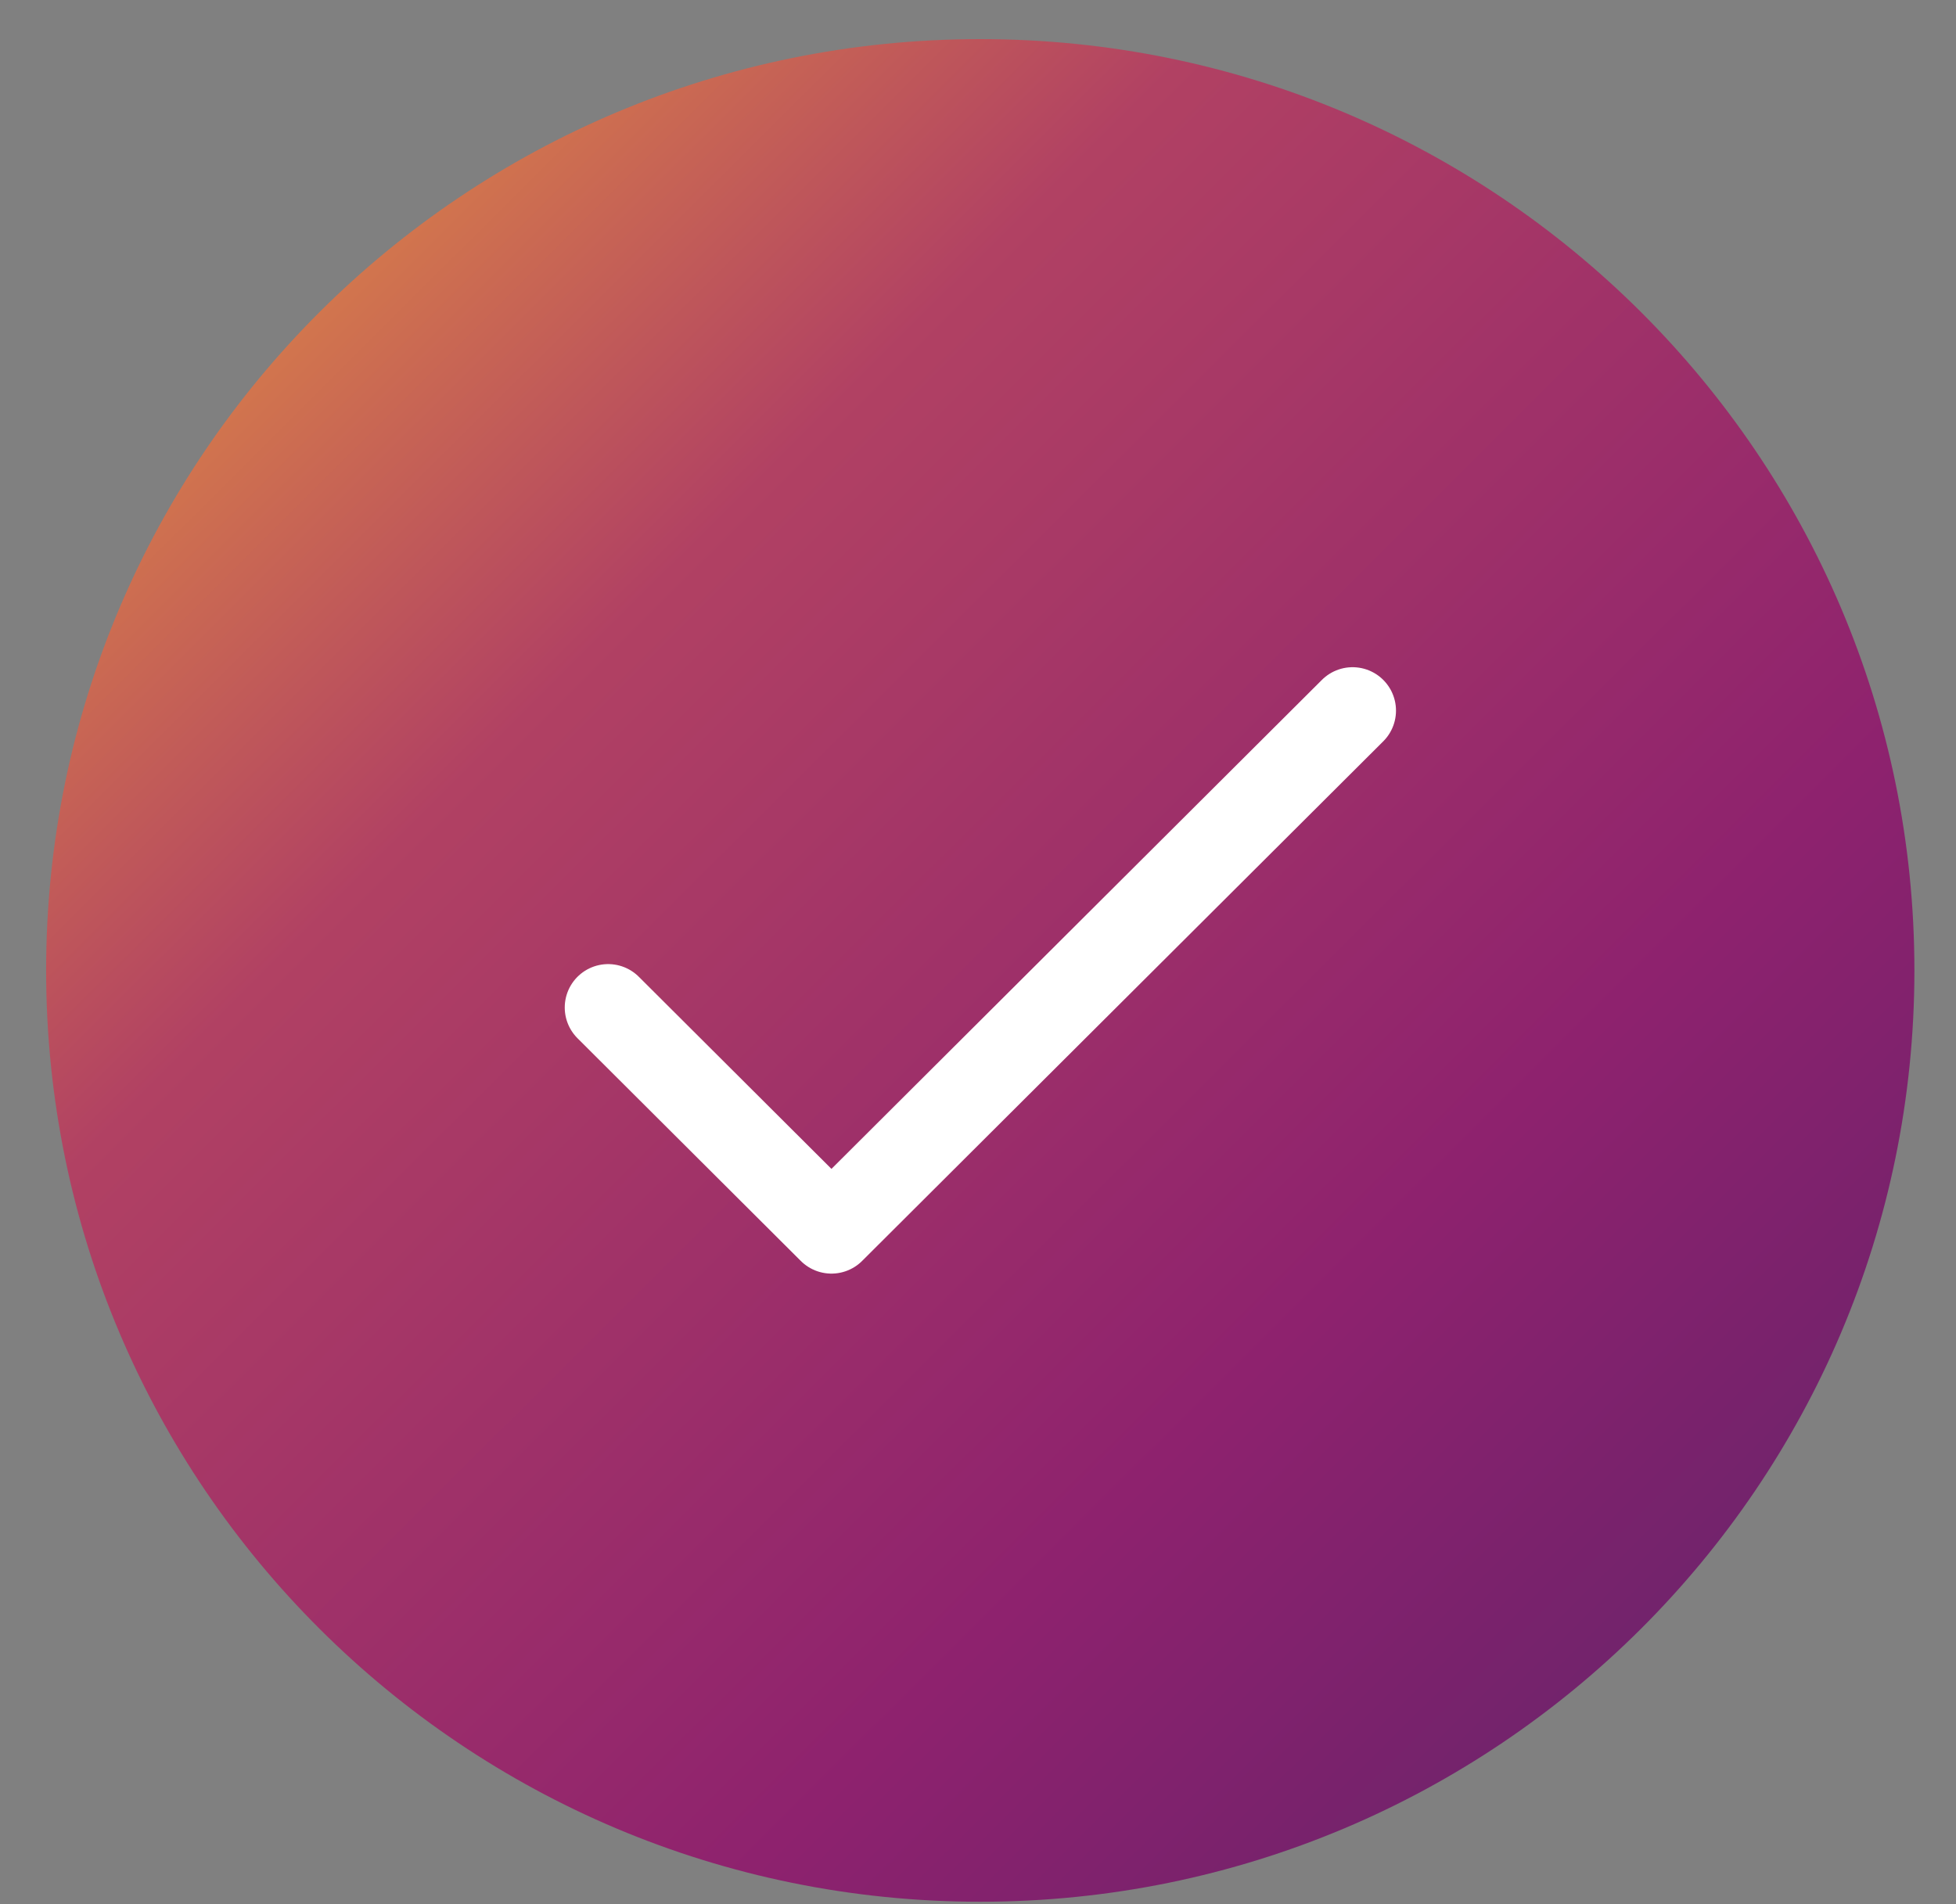
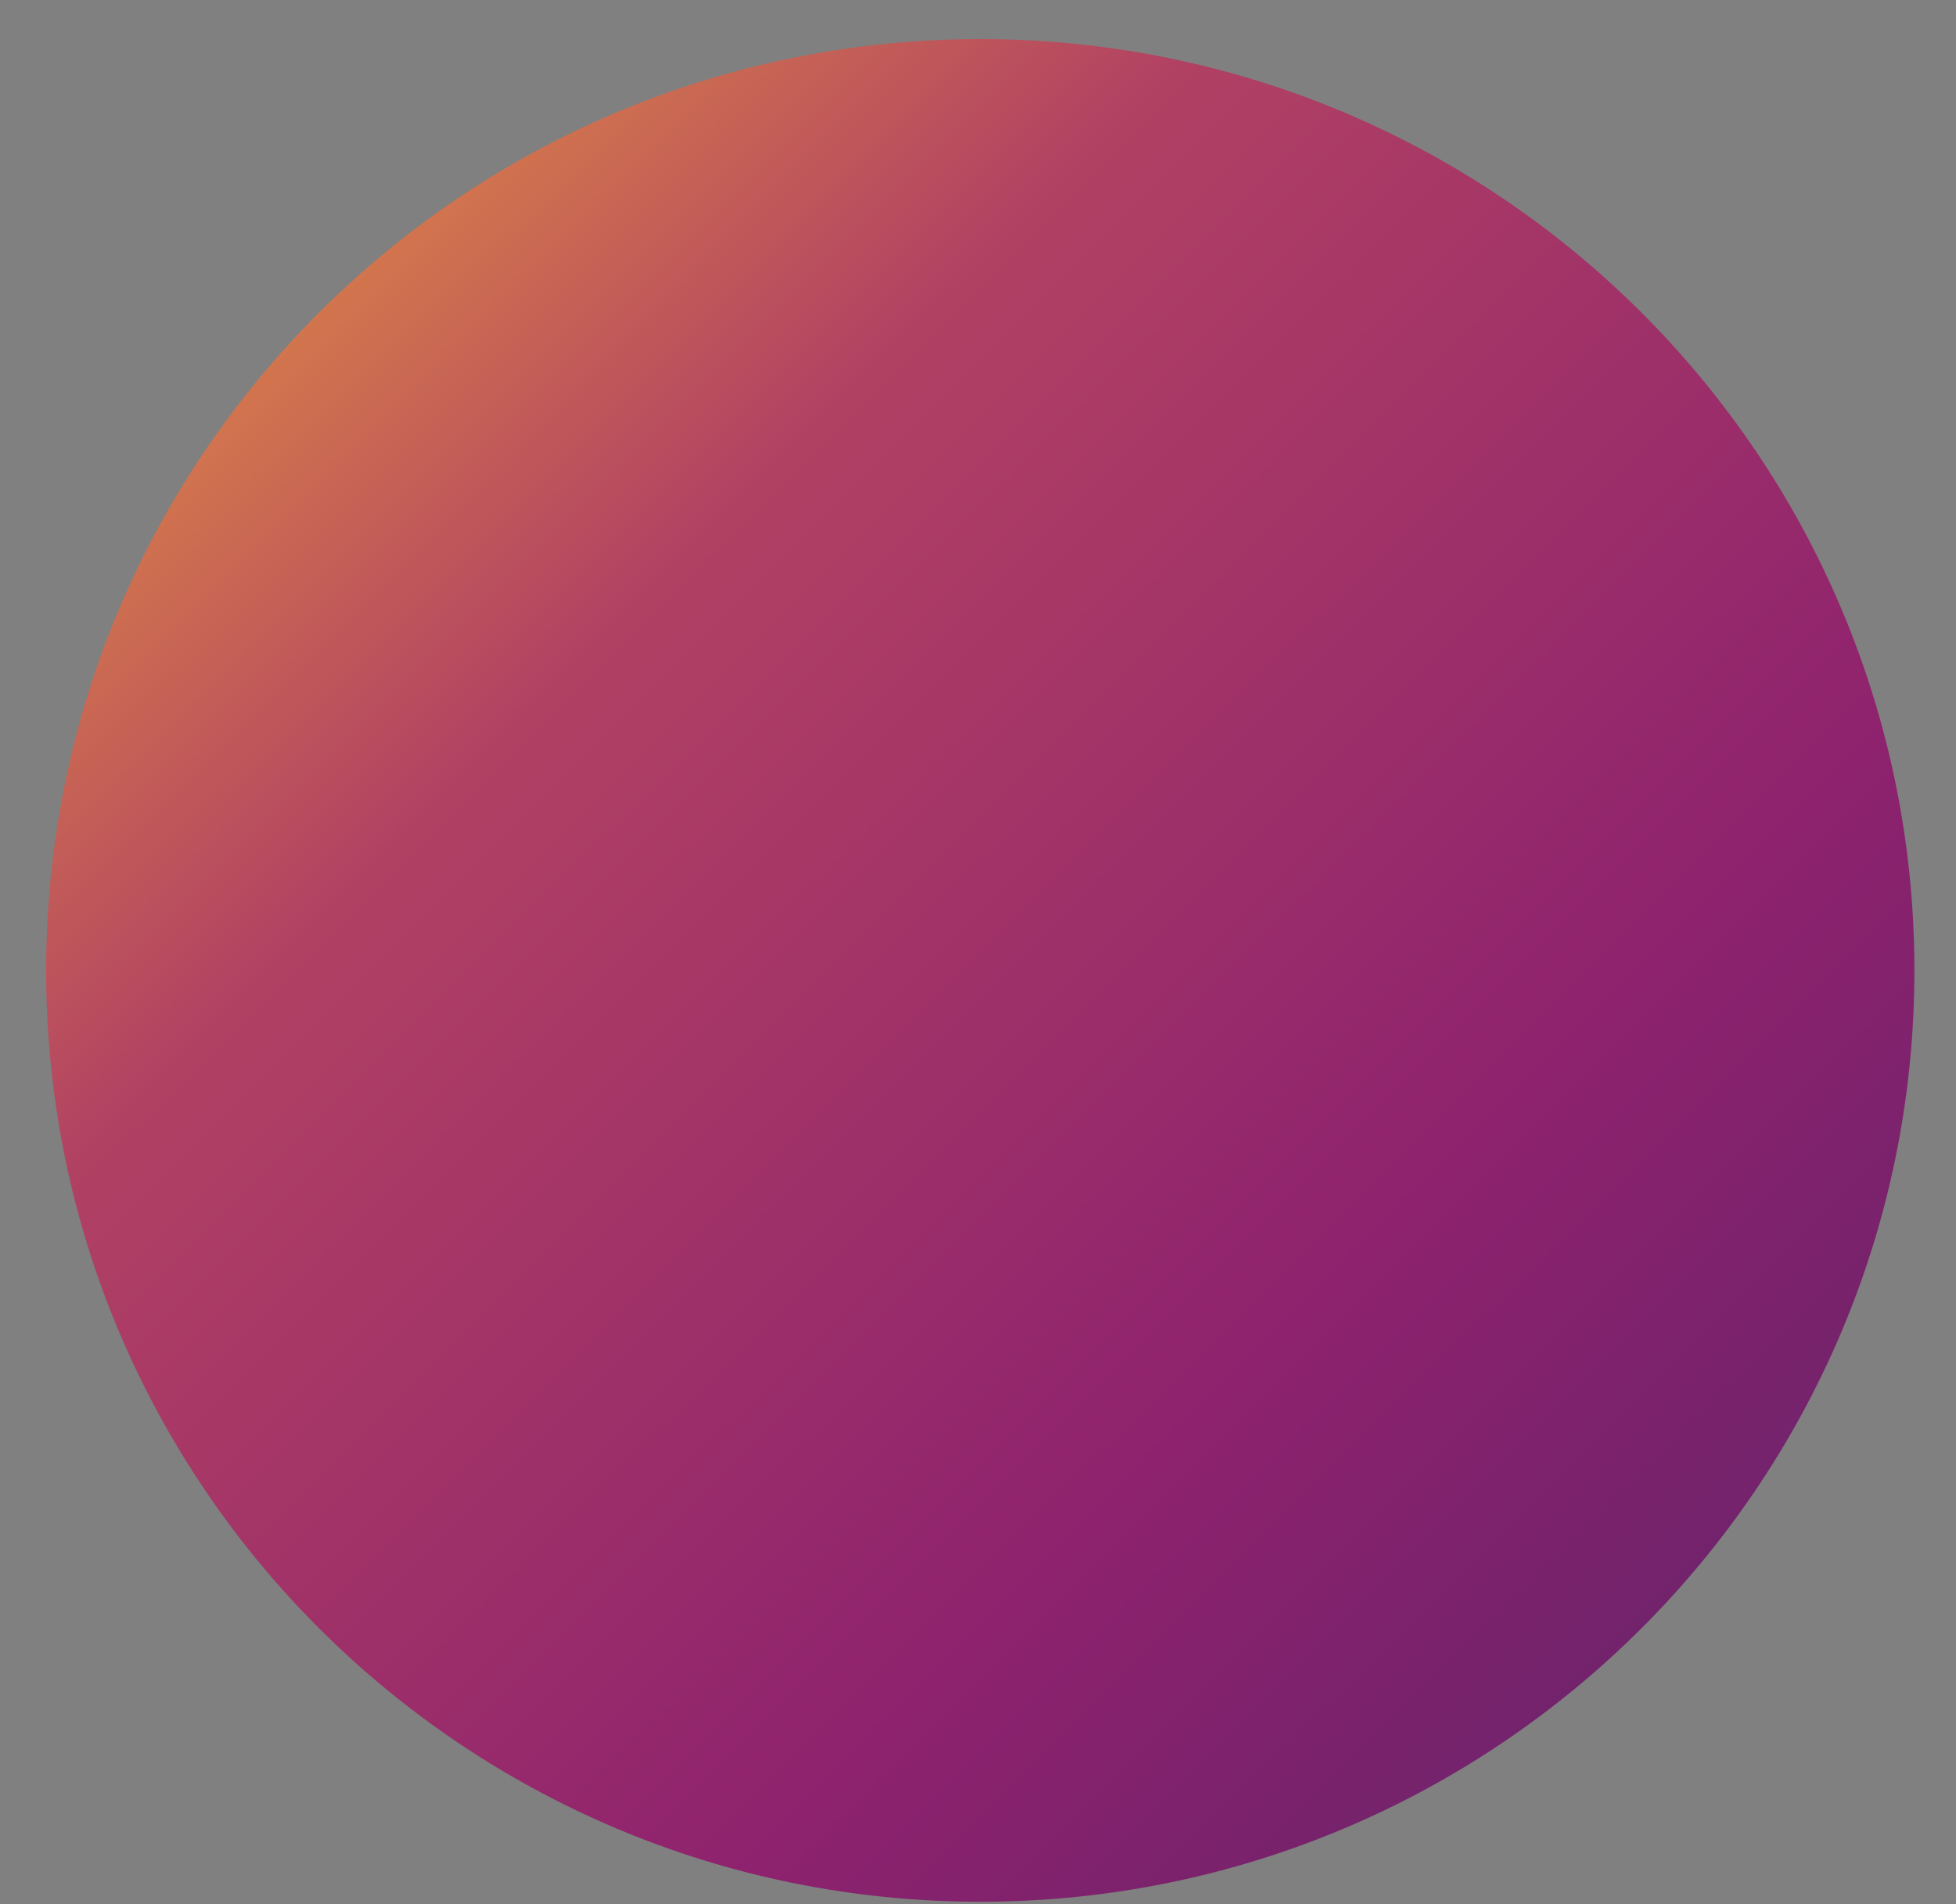
<svg xmlns="http://www.w3.org/2000/svg" width="38" height="37" viewBox="0 0 38 37" fill="none">
  <rect x="0" y="0" width="38" height="37" fill="#808080" stroke="none" />
  <path d="M19.044 36.953C29.067 36.953 37.192 28.851 37.192 18.856C37.192 8.862 29.067 0.76 19.044 0.76C9.021 0.76 0.896 8.862 0.896 18.856C0.896 28.851 9.021 36.953 19.044 36.953Z" fill="url(#paint0_linear_6909_18434)" />
-   <path d="M11.815 19.577L16.153 23.904L26.277 13.808" stroke="white" stroke-width="1.687" stroke-linecap="round" stroke-linejoin="round" />
  <defs>
    <linearGradient id="paint0_linear_6909_18434" x1="0.896" y1="0.76" x2="37.089" y2="37.056" gradientUnits="userSpaceOnUse">
      <stop stop-color="#EFA43A" />
      <stop offset="0.31" stop-color="#B14163" />
      <stop offset="0.68" stop-color="#8E226E" />
      <stop offset="0.965" stop-color="#61236A" />
    </linearGradient>
  </defs>
</svg>